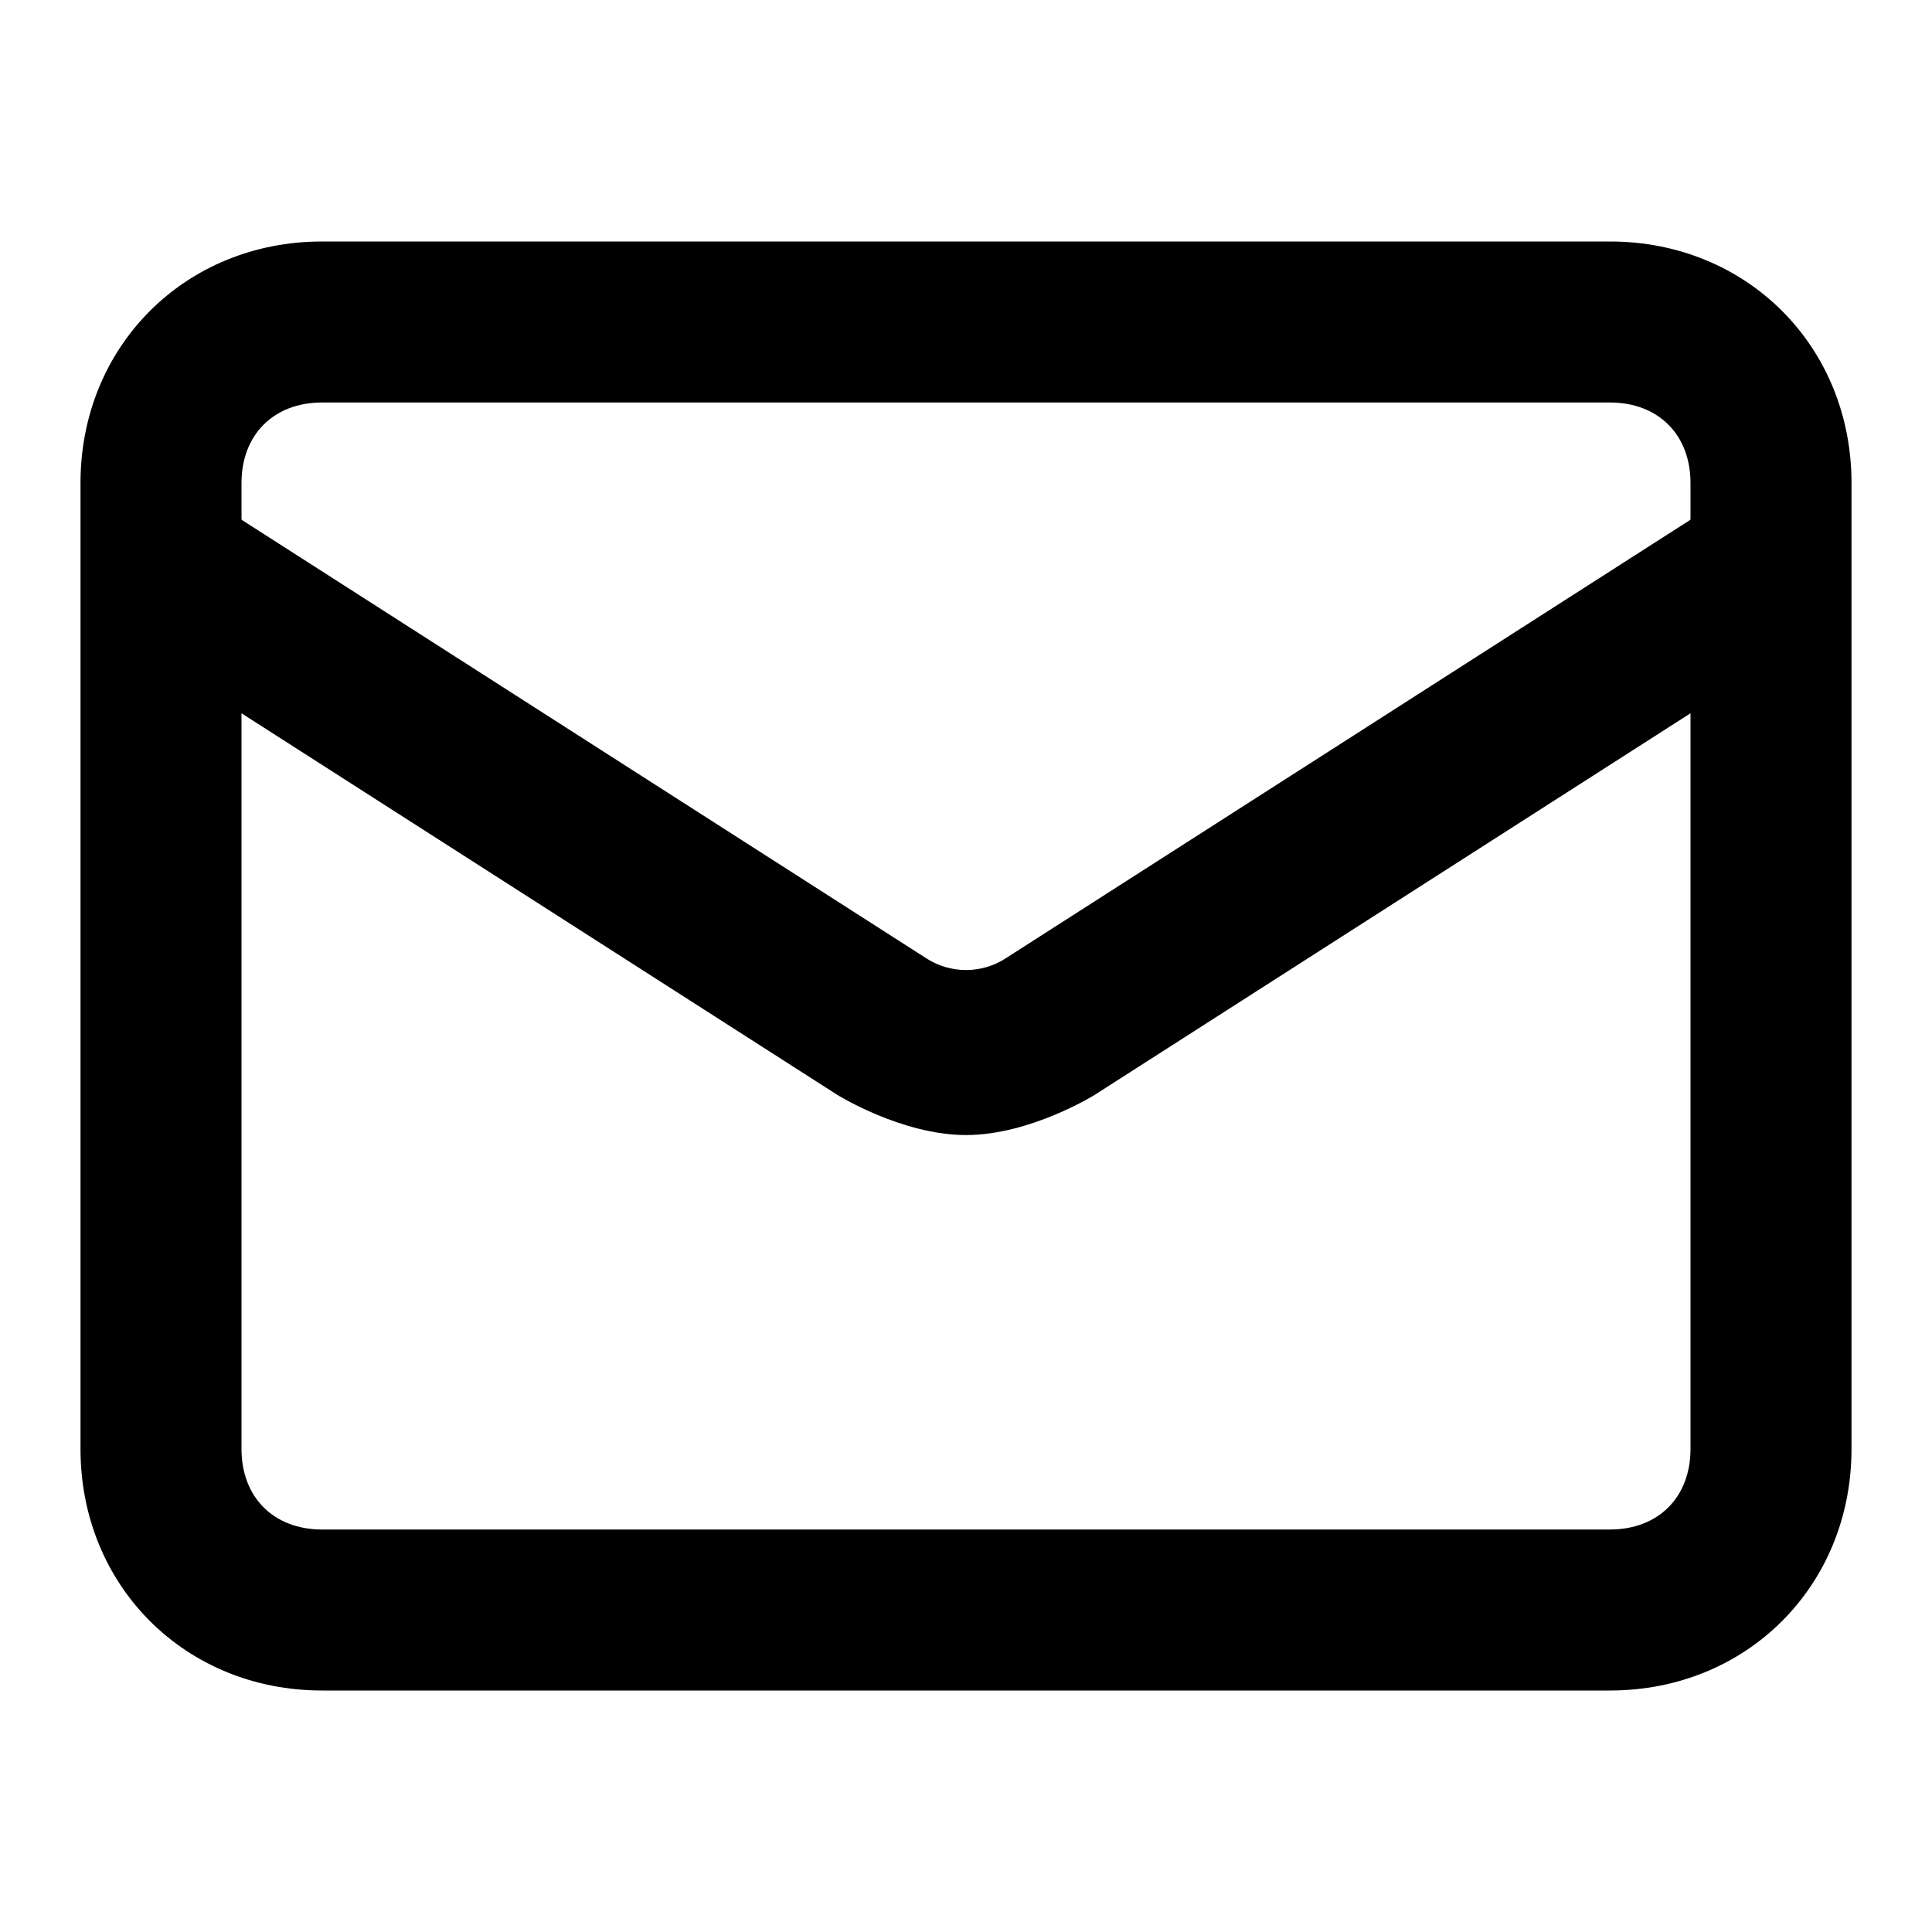
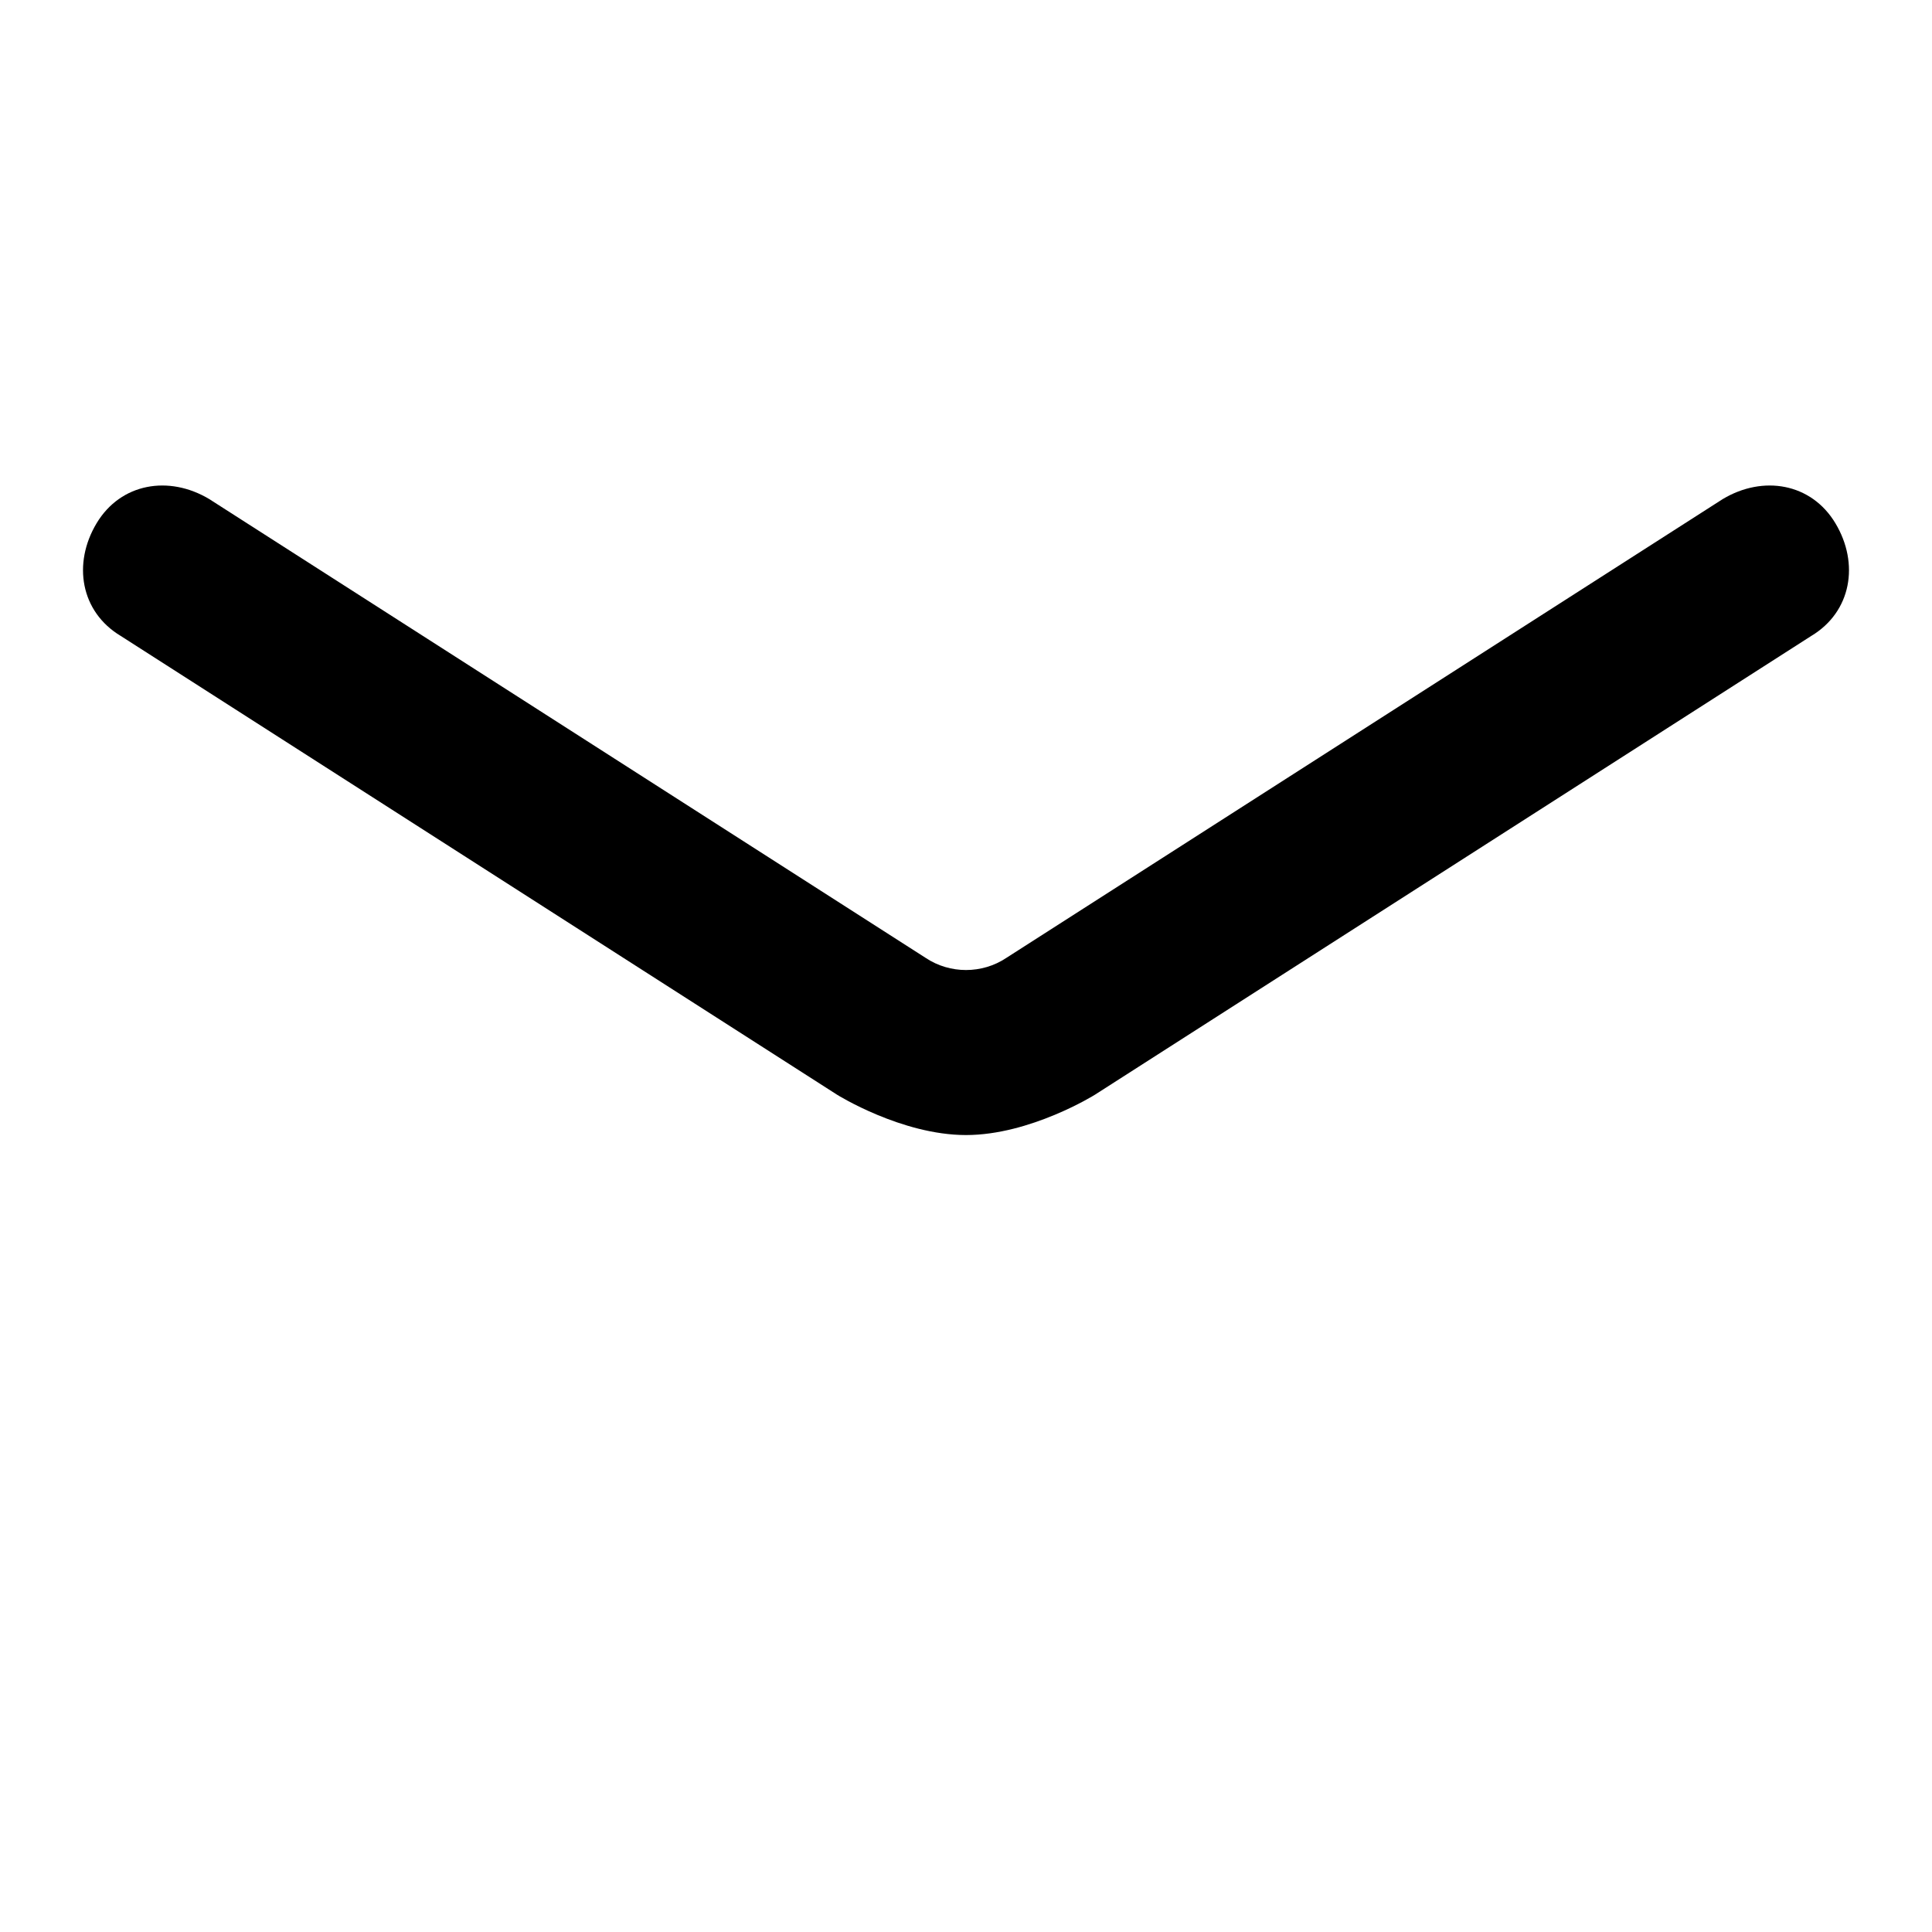
<svg xmlns="http://www.w3.org/2000/svg" id="Calque_1" data-name="Calque 1" viewBox="0 0 24 24">
  <path fill="currentColor" d="M22.8,6.5c-.3-.5-.9-.6-1.4-.3l-8.9,5.7c-.3.2-.7.2-1,0L2.6,6.2c-.5-.3-1.1-.2-1.4.3s-.2,1.1.3,1.4l8.9,5.7s.8.5,1.6.5,1.6-.5,1.6-.5l8.9-5.7c.5-.3.6-.9.3-1.4Z" />
-   <path fill="currentColor" d="M20,21H4c-1.7,0-3-1.3-3-3V6c0-1.7,1.3-3,3-3h16c1.7,0,3,1.3,3,3v12c0,1.7-1.3,3-3,3ZM4,5c-.6,0-1,.4-1,1v12c0,.6.4,1,1,1h16c.6,0,1-.4,1-1V6c0-.6-.4-1-1-1H4Z" />
</svg>